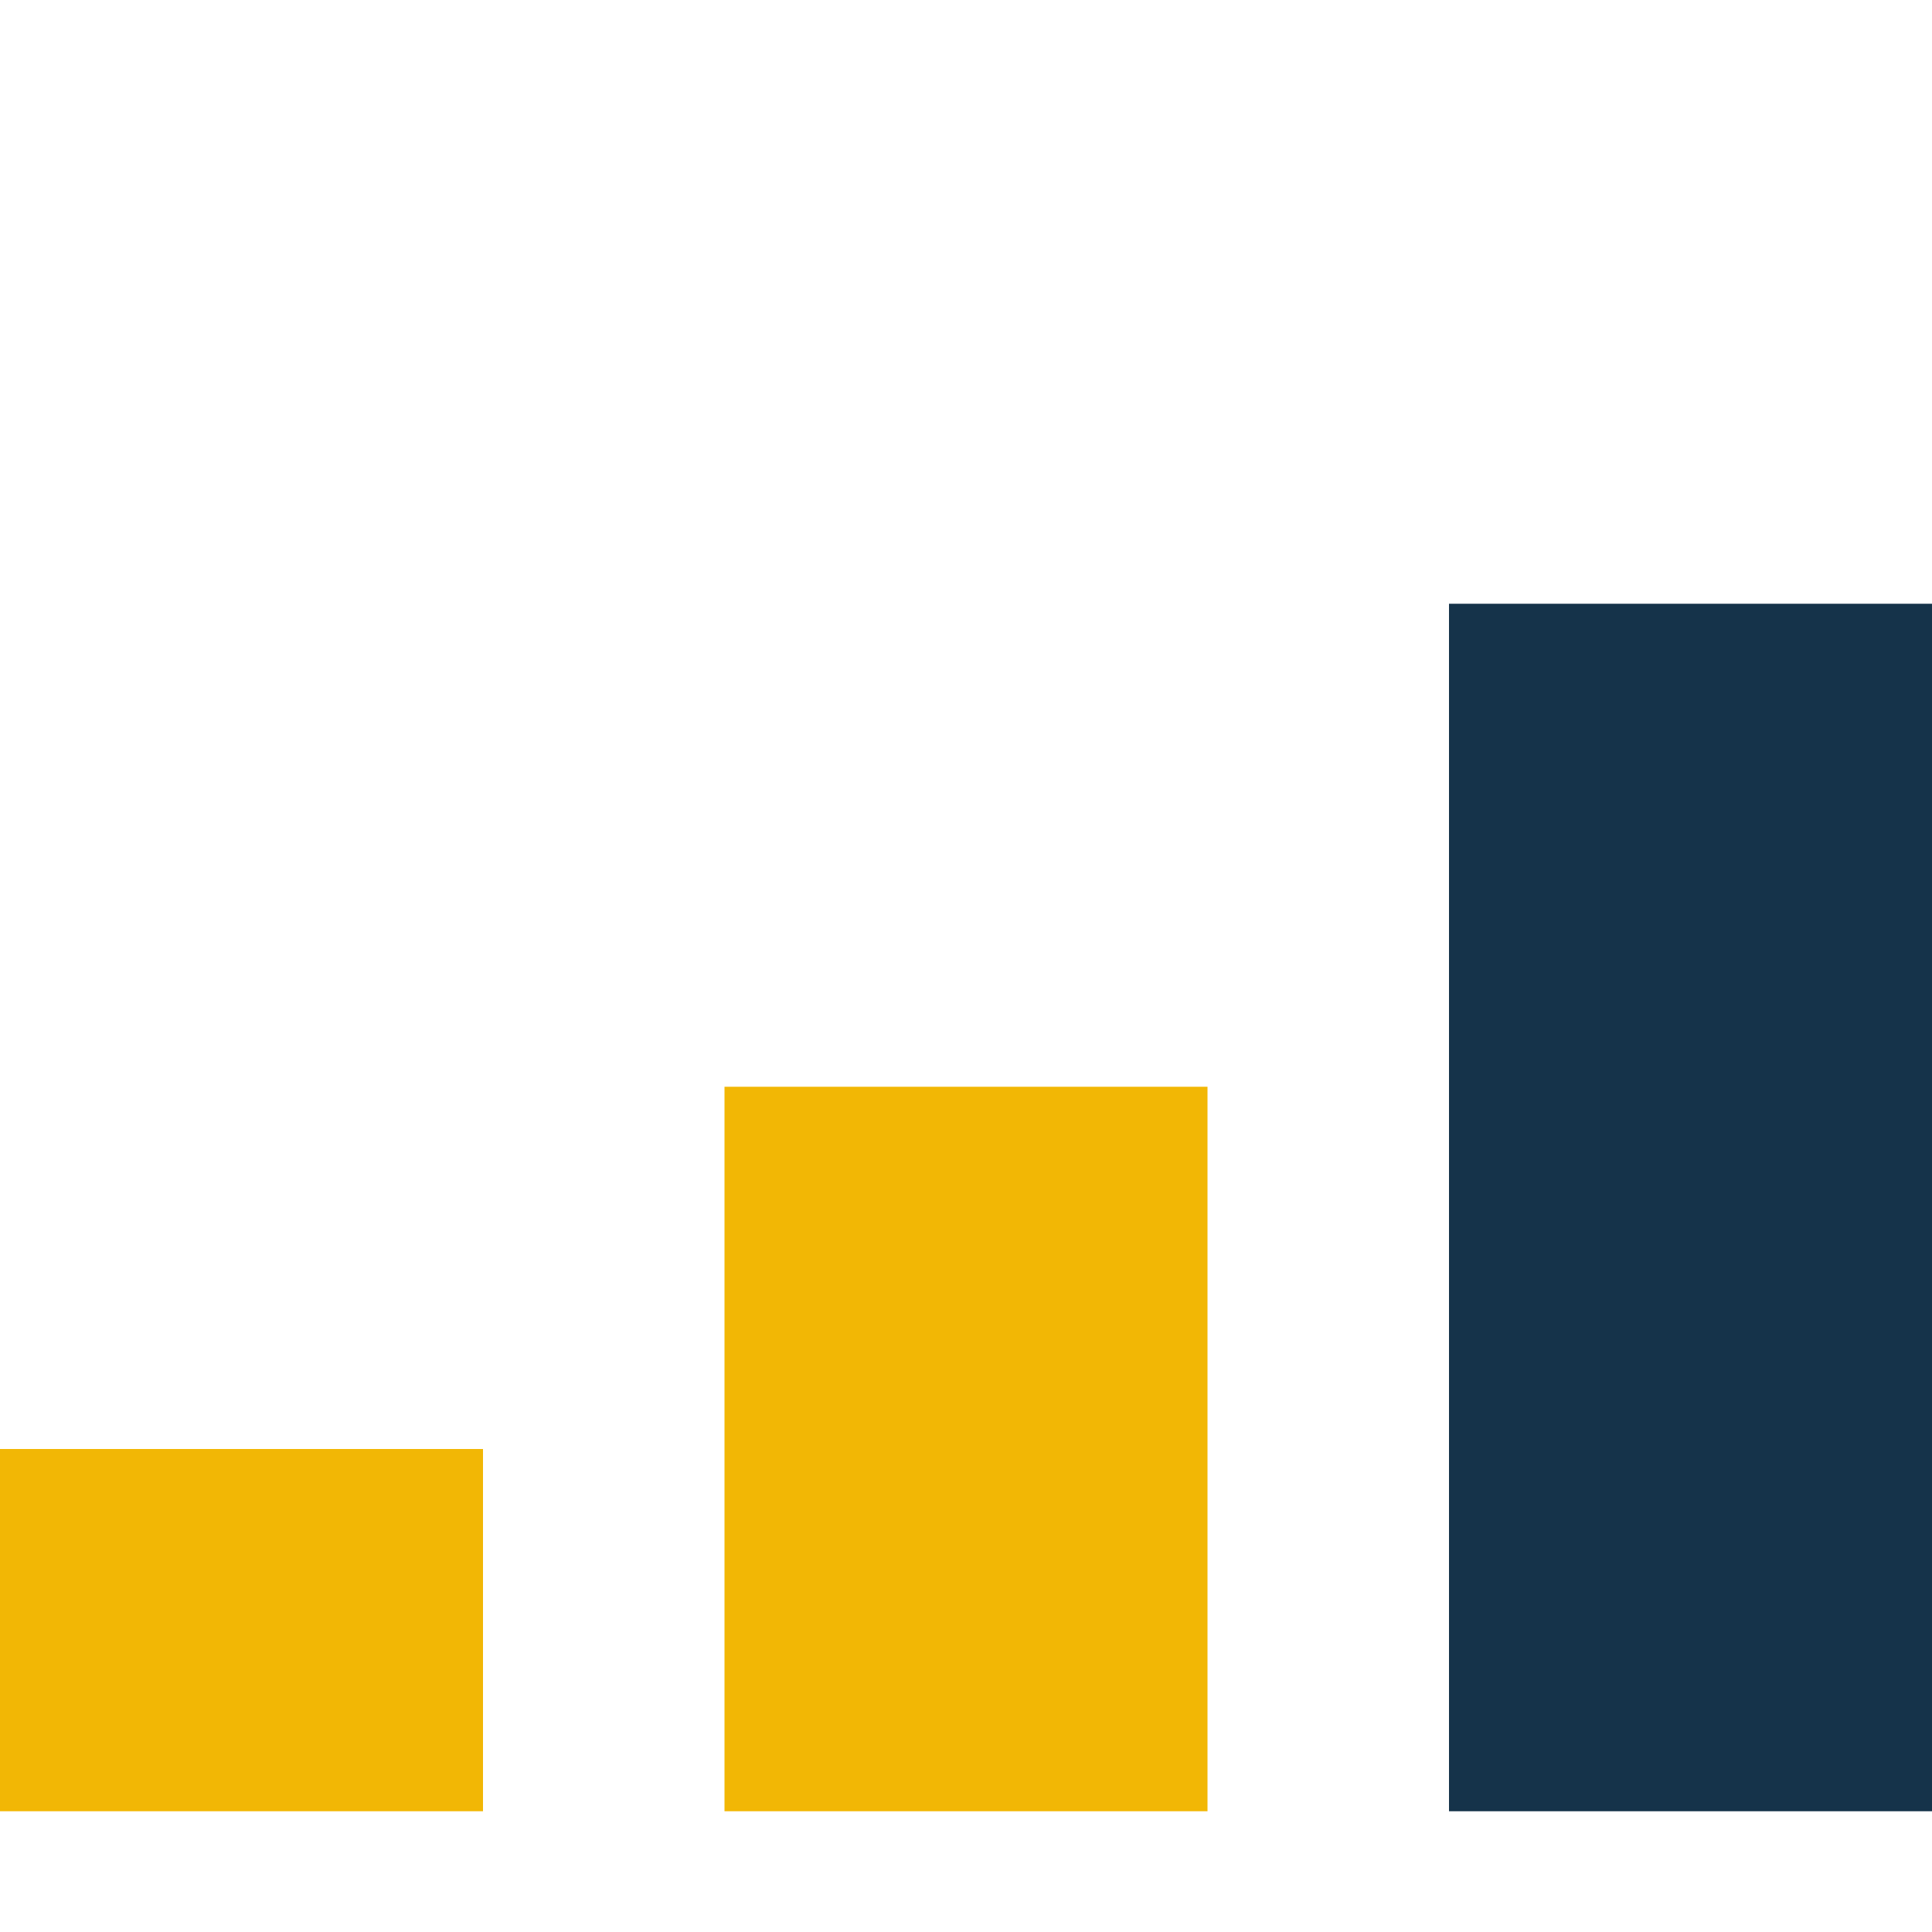
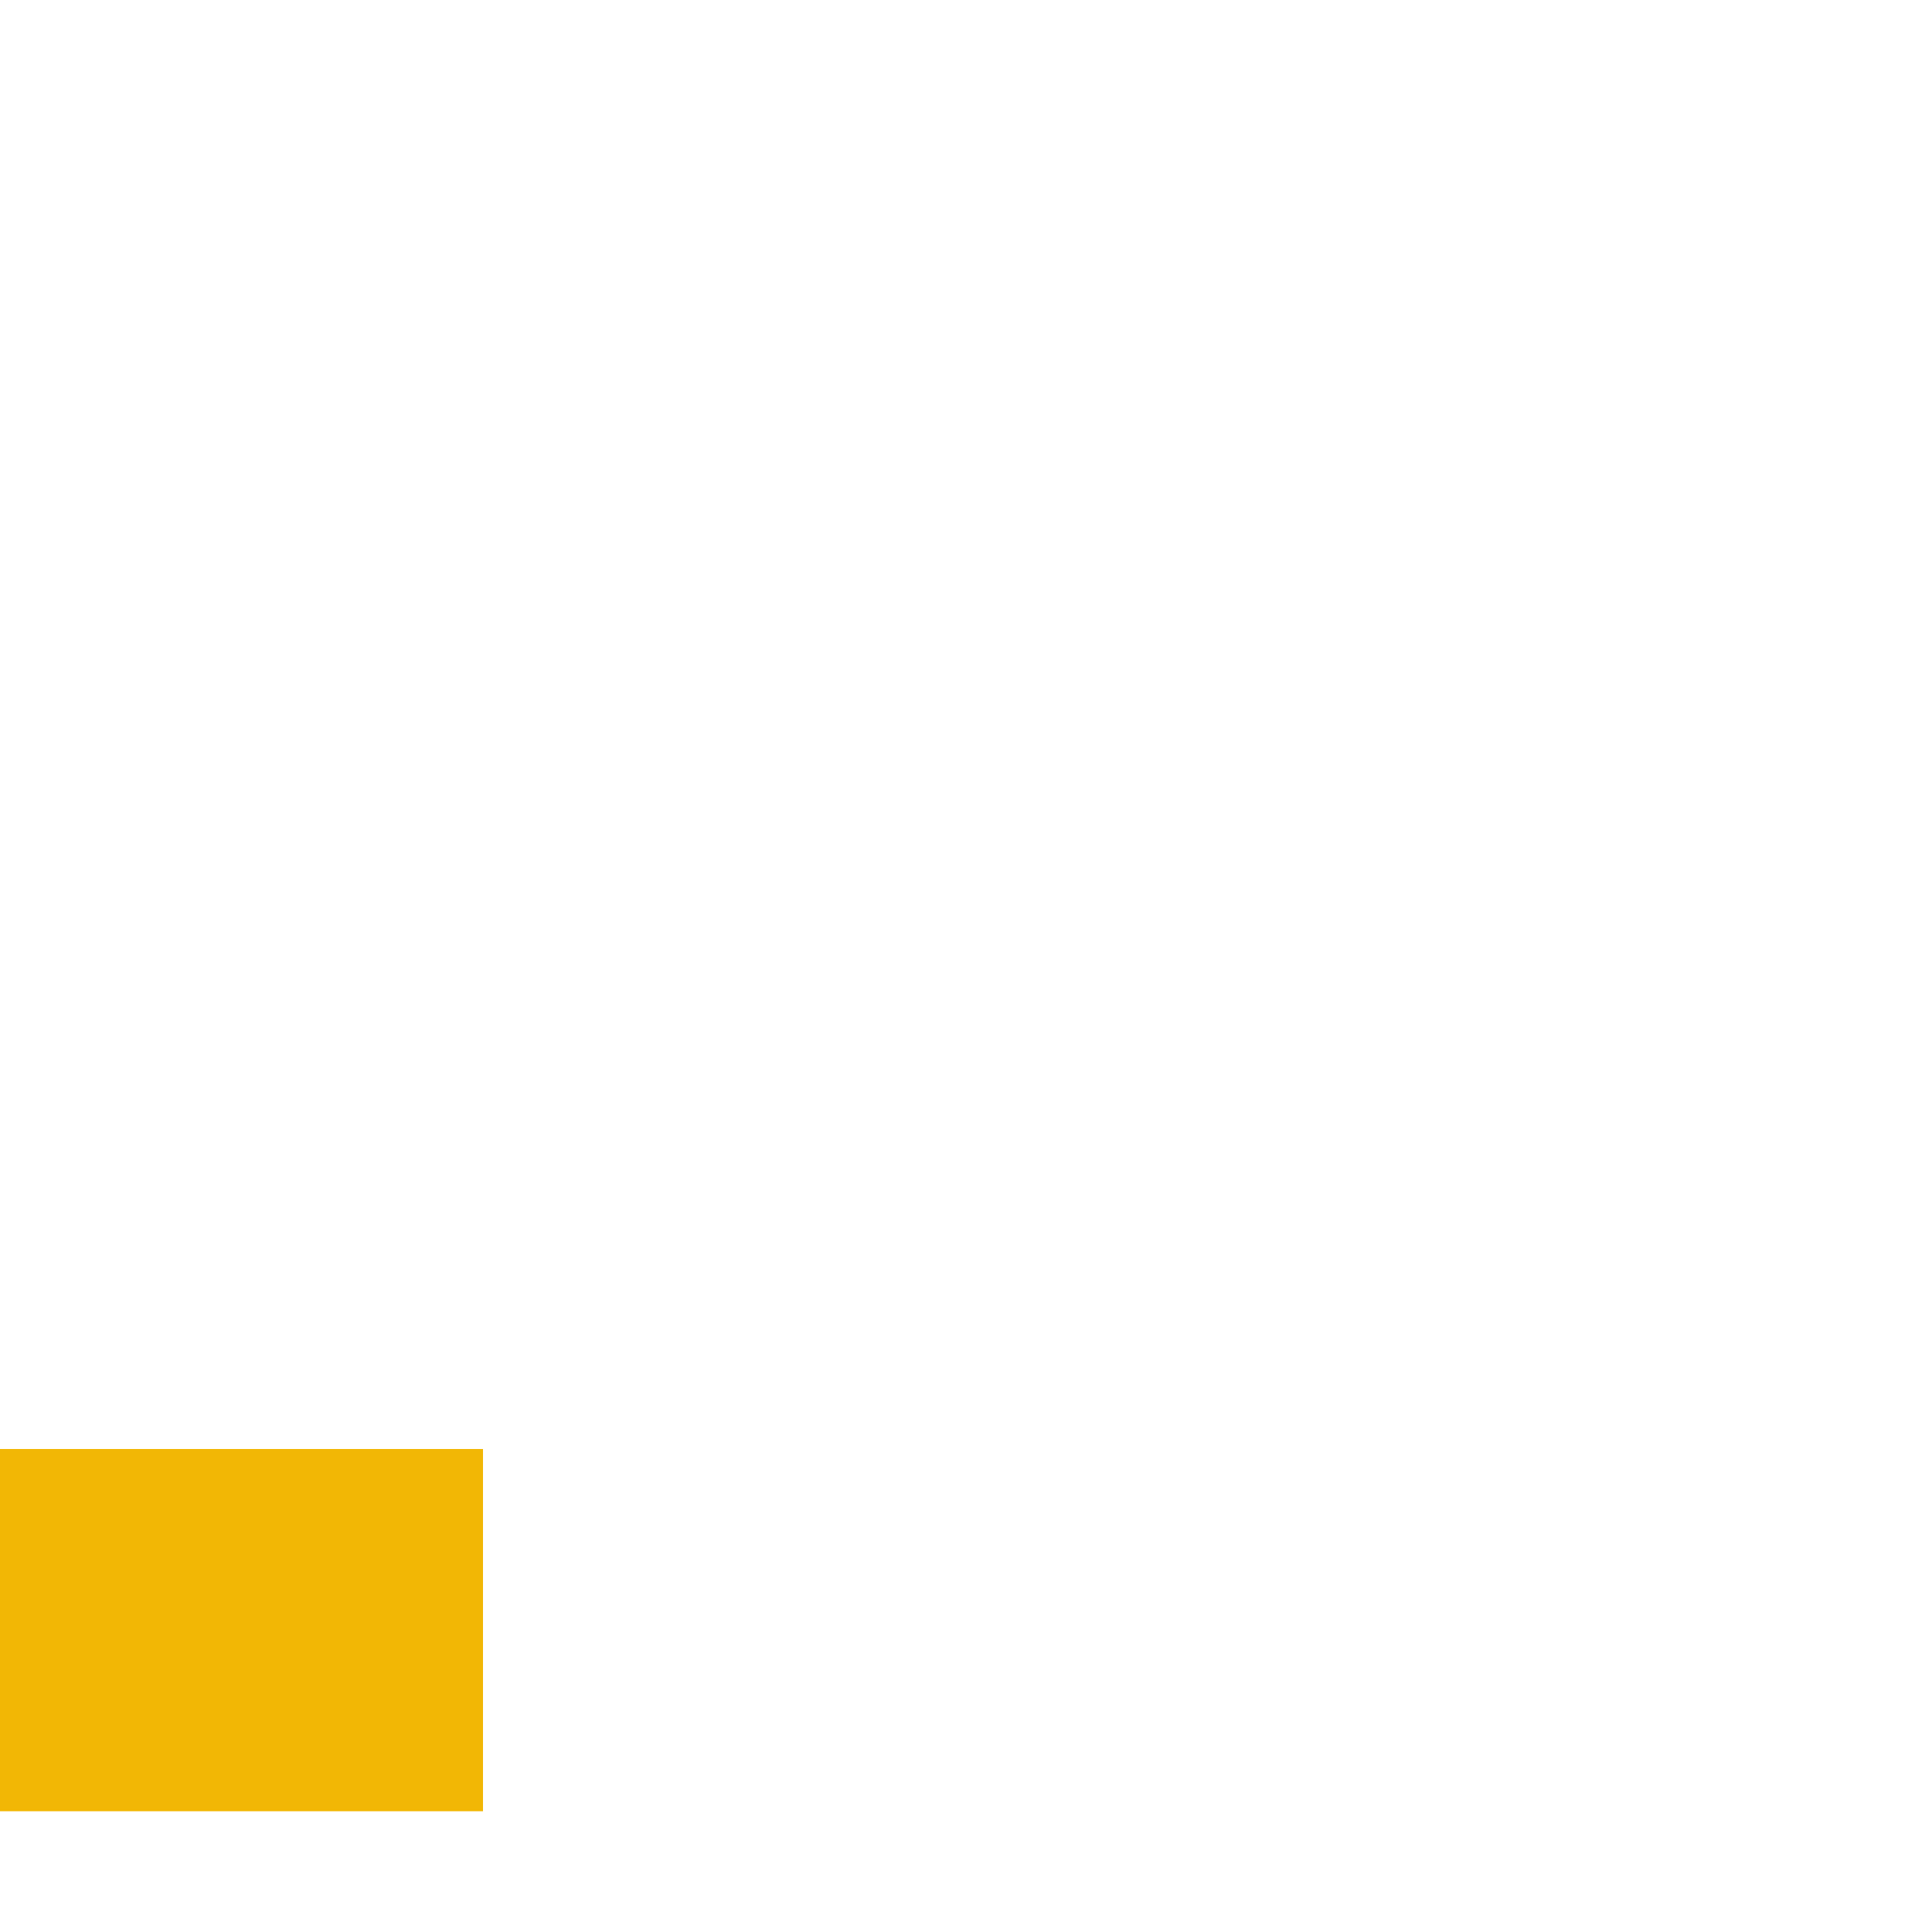
<svg xmlns="http://www.w3.org/2000/svg" width="32" height="32" viewBox="0 0 32 32">
  <rect y="24" width="8" height="6" fill="#F2B705" />
-   <rect x="12" y="18" width="8" height="12" fill="#F2B705" />
-   <rect x="24" y="10" width="8" height="20" fill="#15334A" />
</svg>